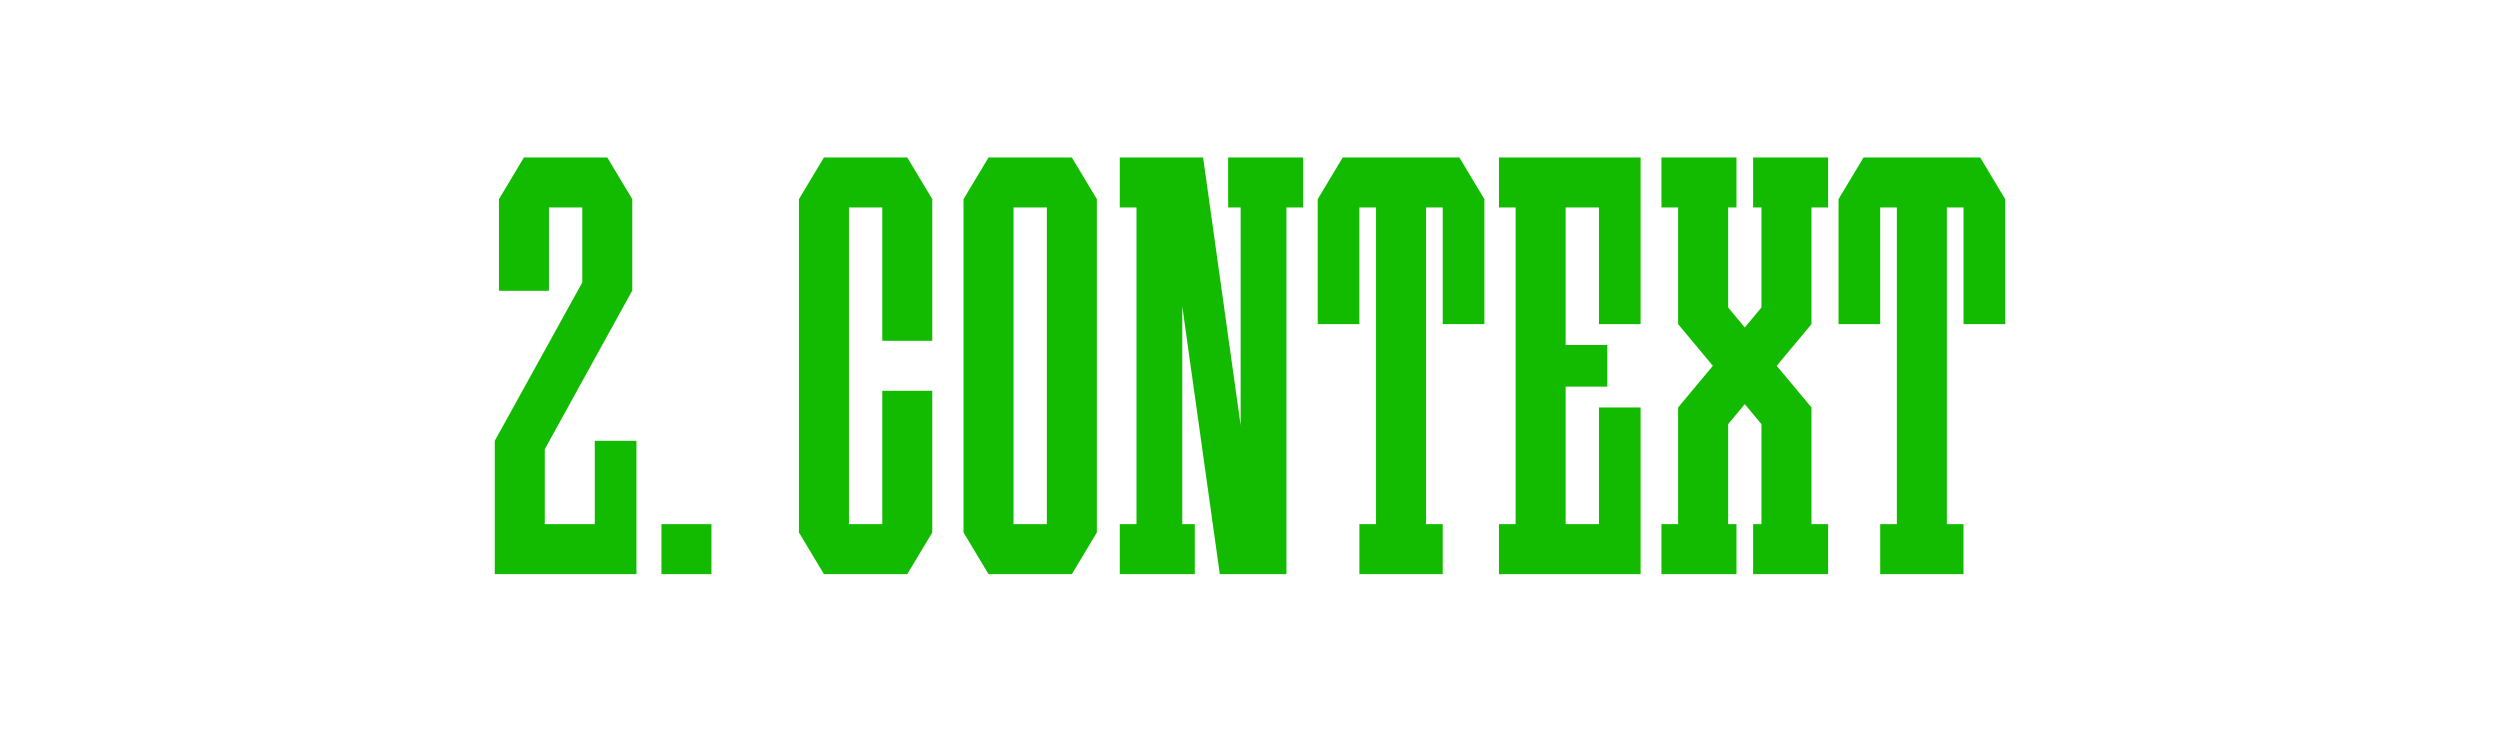
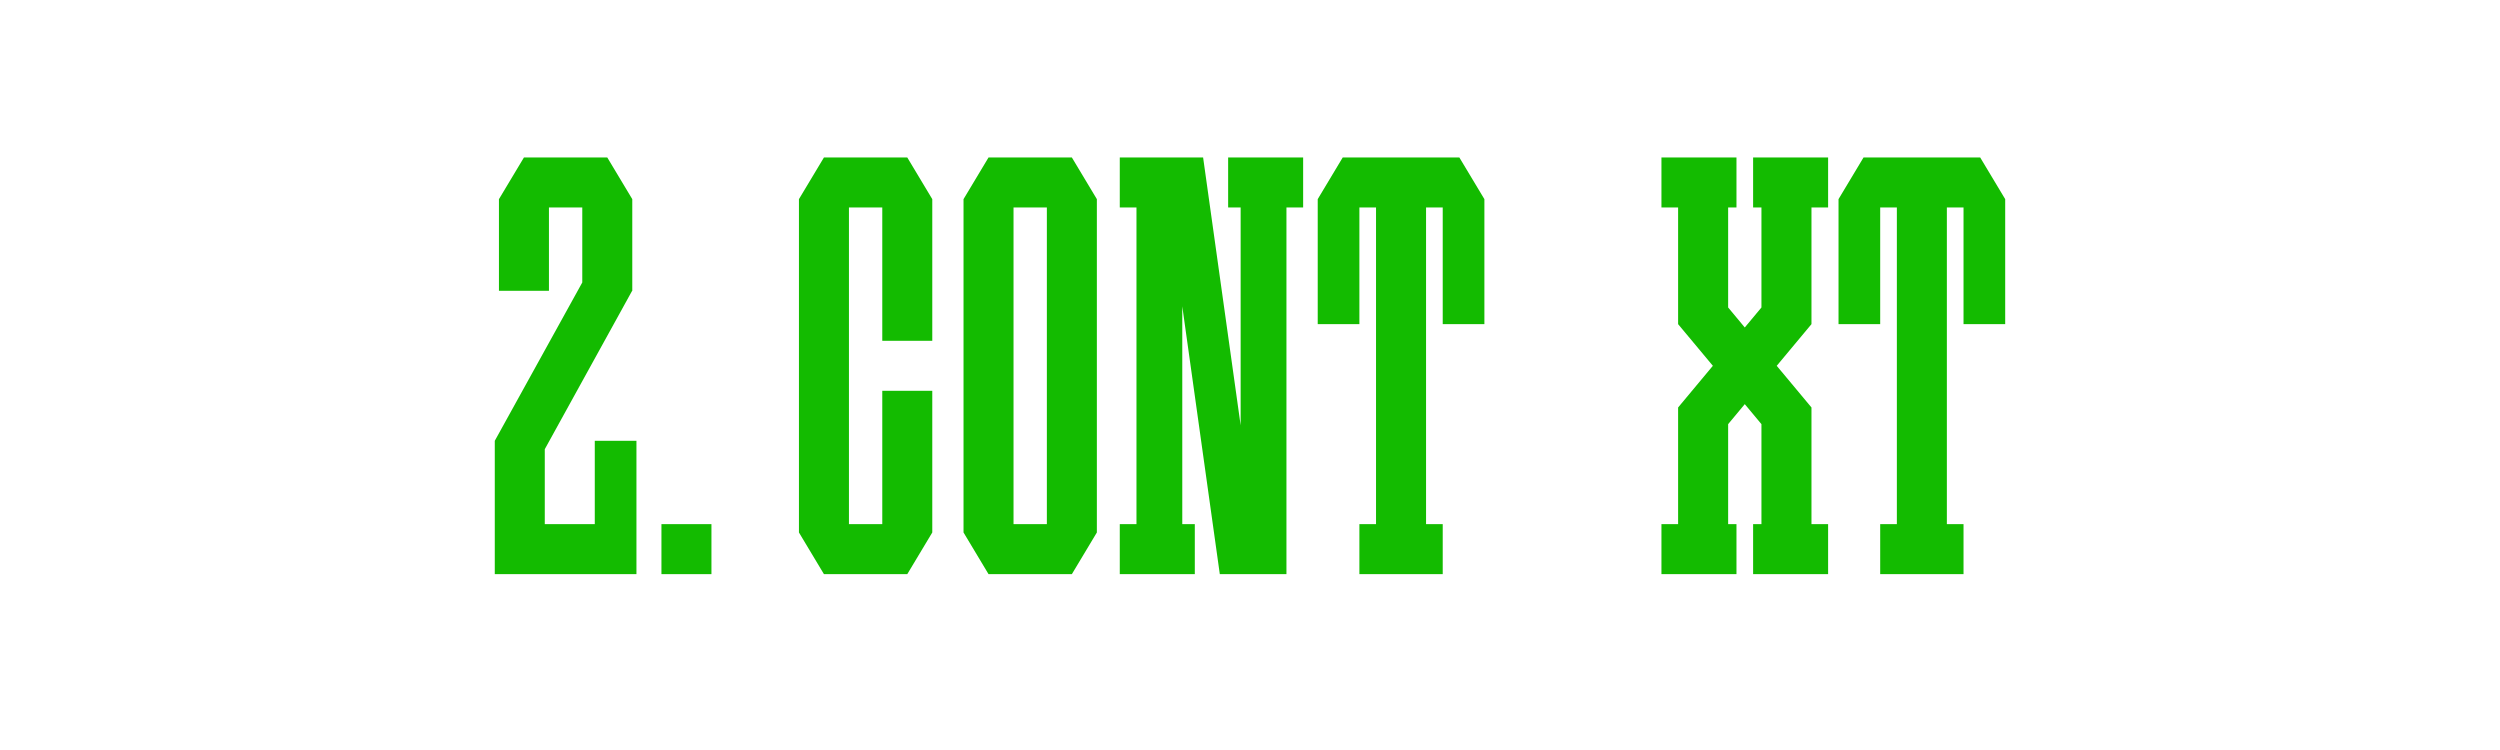
<svg xmlns="http://www.w3.org/2000/svg" id="Layer_1" viewBox="0 0 900 270">
  <defs>
    <style>.cls-1{fill:#fff;}.cls-2{fill:#13bb00;}</style>
  </defs>
  <rect class="cls-1" width="900" height="270" />
  <g id="_2">
    <polygon class="cls-2" points="712.87 56.69 709.87 56.69 703.88 56.69 700.87 56.69 682.87 56.69 679.87 56.69 673.88 56.69 670.87 56.69 661.87 71.69 661.87 74.69 661.87 116.69 676.87 116.69 676.87 74.69 679.87 74.69 682.87 74.69 682.87 188.69 676.87 188.69 676.87 206.69 682.87 206.69 700.87 206.69 706.87 206.69 706.87 188.69 700.87 188.69 700.87 74.69 703.88 74.69 706.87 74.69 706.87 116.69 721.87 116.69 721.87 74.69 721.87 71.69 712.87 56.69" />
    <polygon class="cls-2" points="326.62 56.69 320.62 56.69 317.62 56.69 305.62 56.69 302.62 56.69 296.62 56.69 287.62 71.69 287.62 74.69 287.62 188.69 287.62 191.69 296.62 206.69 302.62 206.69 305.62 206.69 317.62 206.69 320.62 206.69 326.62 206.69 335.62 191.69 335.62 188.69 335.62 140.69 317.62 140.69 317.62 188.69 305.62 188.69 305.62 74.69 317.62 74.69 317.62 122.69 335.62 122.69 335.62 74.69 335.62 71.69 326.62 56.69" />
-     <polygon class="cls-2" points="563.63 56.69 545.62 56.69 539.63 56.69 539.63 74.69 545.62 74.69 545.62 188.69 539.63 188.69 539.63 206.69 545.62 206.69 563.63 206.69 590.62 206.69 590.62 194.69 590.62 188.69 590.62 146.69 575.63 146.69 575.63 188.69 563.63 188.69 563.63 139.19 578.63 139.19 578.63 124.19 563.63 124.19 563.63 74.69 575.63 74.69 575.63 116.69 590.62 116.69 590.62 74.69 590.62 68.69 590.62 56.69 563.63 56.69" />
    <polygon class="cls-2" points="469.13 56.69 442.13 56.69 442.13 74.69 446.63 74.69 446.63 153.12 433.12 56.69 430.13 56.69 425.62 56.69 418.12 56.69 409.13 56.69 403.12 56.69 403.12 74.69 409.13 74.69 409.13 188.69 403.12 188.69 403.12 206.69 409.13 206.69 425.62 206.69 430.13 206.69 430.13 188.69 425.62 188.69 425.62 110.27 439.13 206.69 446.63 206.69 454.13 206.69 463.12 206.69 463.12 74.69 469.13 74.69 469.13 56.69" />
    <path class="cls-2" d="m385.87,56.69h-30l-9,15v120l9,15h30l9-15v-120l-9-15Zm-21,132v-114h12v114h-12Z" />
    <polygon class="cls-2" points="525.37 56.69 522.37 56.69 516.38 56.69 513.38 56.69 495.37 56.69 492.37 56.69 486.38 56.69 483.38 56.69 474.38 71.69 474.38 74.69 474.38 116.69 489.38 116.69 489.38 74.69 492.37 74.69 495.37 74.69 495.37 188.69 489.38 188.69 489.38 206.69 495.37 206.69 513.38 206.69 519.38 206.69 519.38 188.69 513.38 188.69 513.38 74.69 516.38 74.69 519.38 74.69 519.38 116.69 534.38 116.69 534.38 74.69 534.38 71.69 525.37 56.69" />
    <polygon class="cls-2" points="652.13 74.69 658.12 74.69 658.12 56.69 652.13 56.69 634.12 56.69 631.12 56.69 631.12 74.69 634.12 74.69 634.12 110.69 628.12 117.89 622.13 110.69 622.13 74.69 625.13 74.69 625.13 56.69 622.13 56.69 604.12 56.69 598.12 56.69 598.12 74.69 604.12 74.69 604.12 116.69 616.63 131.69 604.12 146.69 604.12 188.69 598.12 188.69 598.12 206.69 604.12 206.69 622.13 206.69 625.13 206.69 625.13 188.69 622.13 188.69 622.13 152.69 628.12 145.49 634.12 152.69 634.12 188.69 631.12 188.69 631.12 206.69 634.12 206.69 652.13 206.69 658.12 206.69 658.12 188.69 652.13 188.69 652.13 146.69 639.62 131.69 652.13 116.69 652.13 74.69" />
    <polygon class="cls-2" points="214.12 158.69 214.12 188.69 196.12 188.69 196.12 161.69 196.13 161.69 227.54 104.73 227.62 104.73 227.62 74.69 227.62 72.99 227.62 71.69 218.62 56.69 217.12 56.69 209.62 56.69 197.62 56.69 193.12 56.69 188.62 56.69 179.65 71.65 179.62 71.65 179.62 71.69 179.62 74.69 179.62 104.69 197.62 104.69 197.62 74.69 209.62 74.69 209.62 101.69 178.12 158.69 178.12 158.69 178.12 188.69 178.12 197.69 178.12 206.69 229.12 206.69 229.12 191.69 229.12 188.69 229.12 158.69 214.12 158.69" />
    <g id="_Н3">
      <rect class="cls-2" x="238.12" y="188.69" width="18" height="18" />
    </g>
  </g>
</svg>